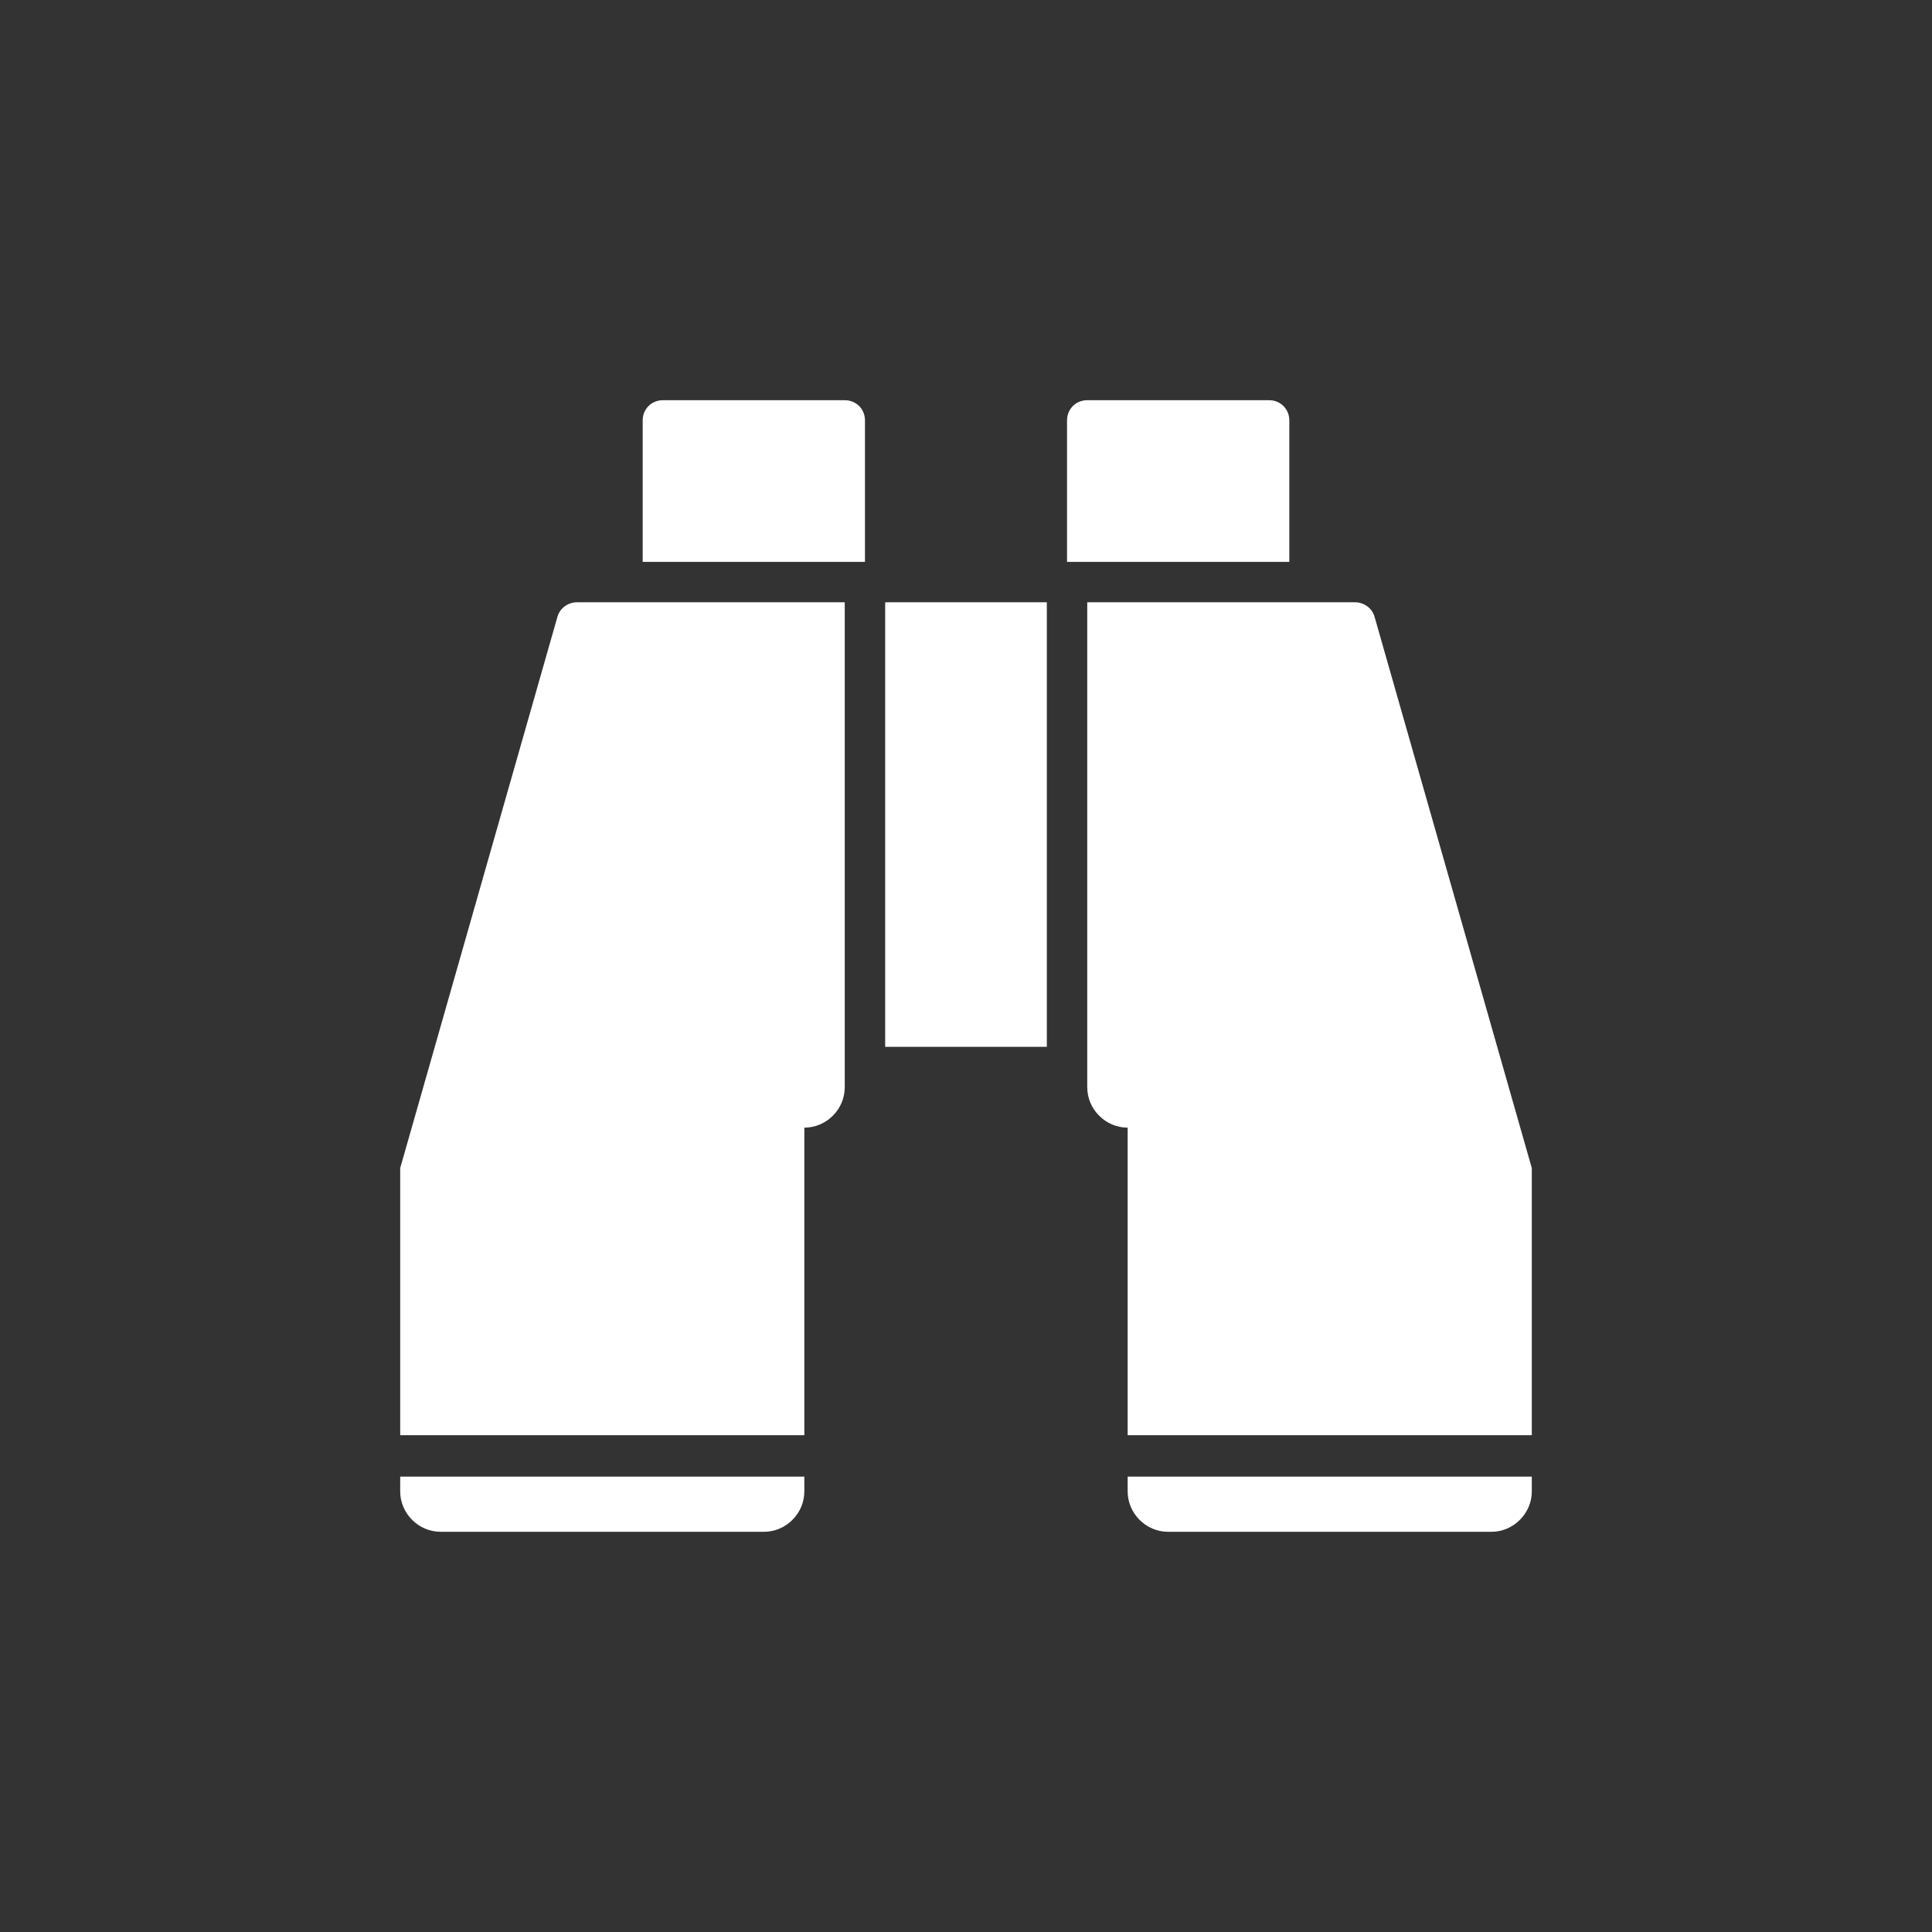
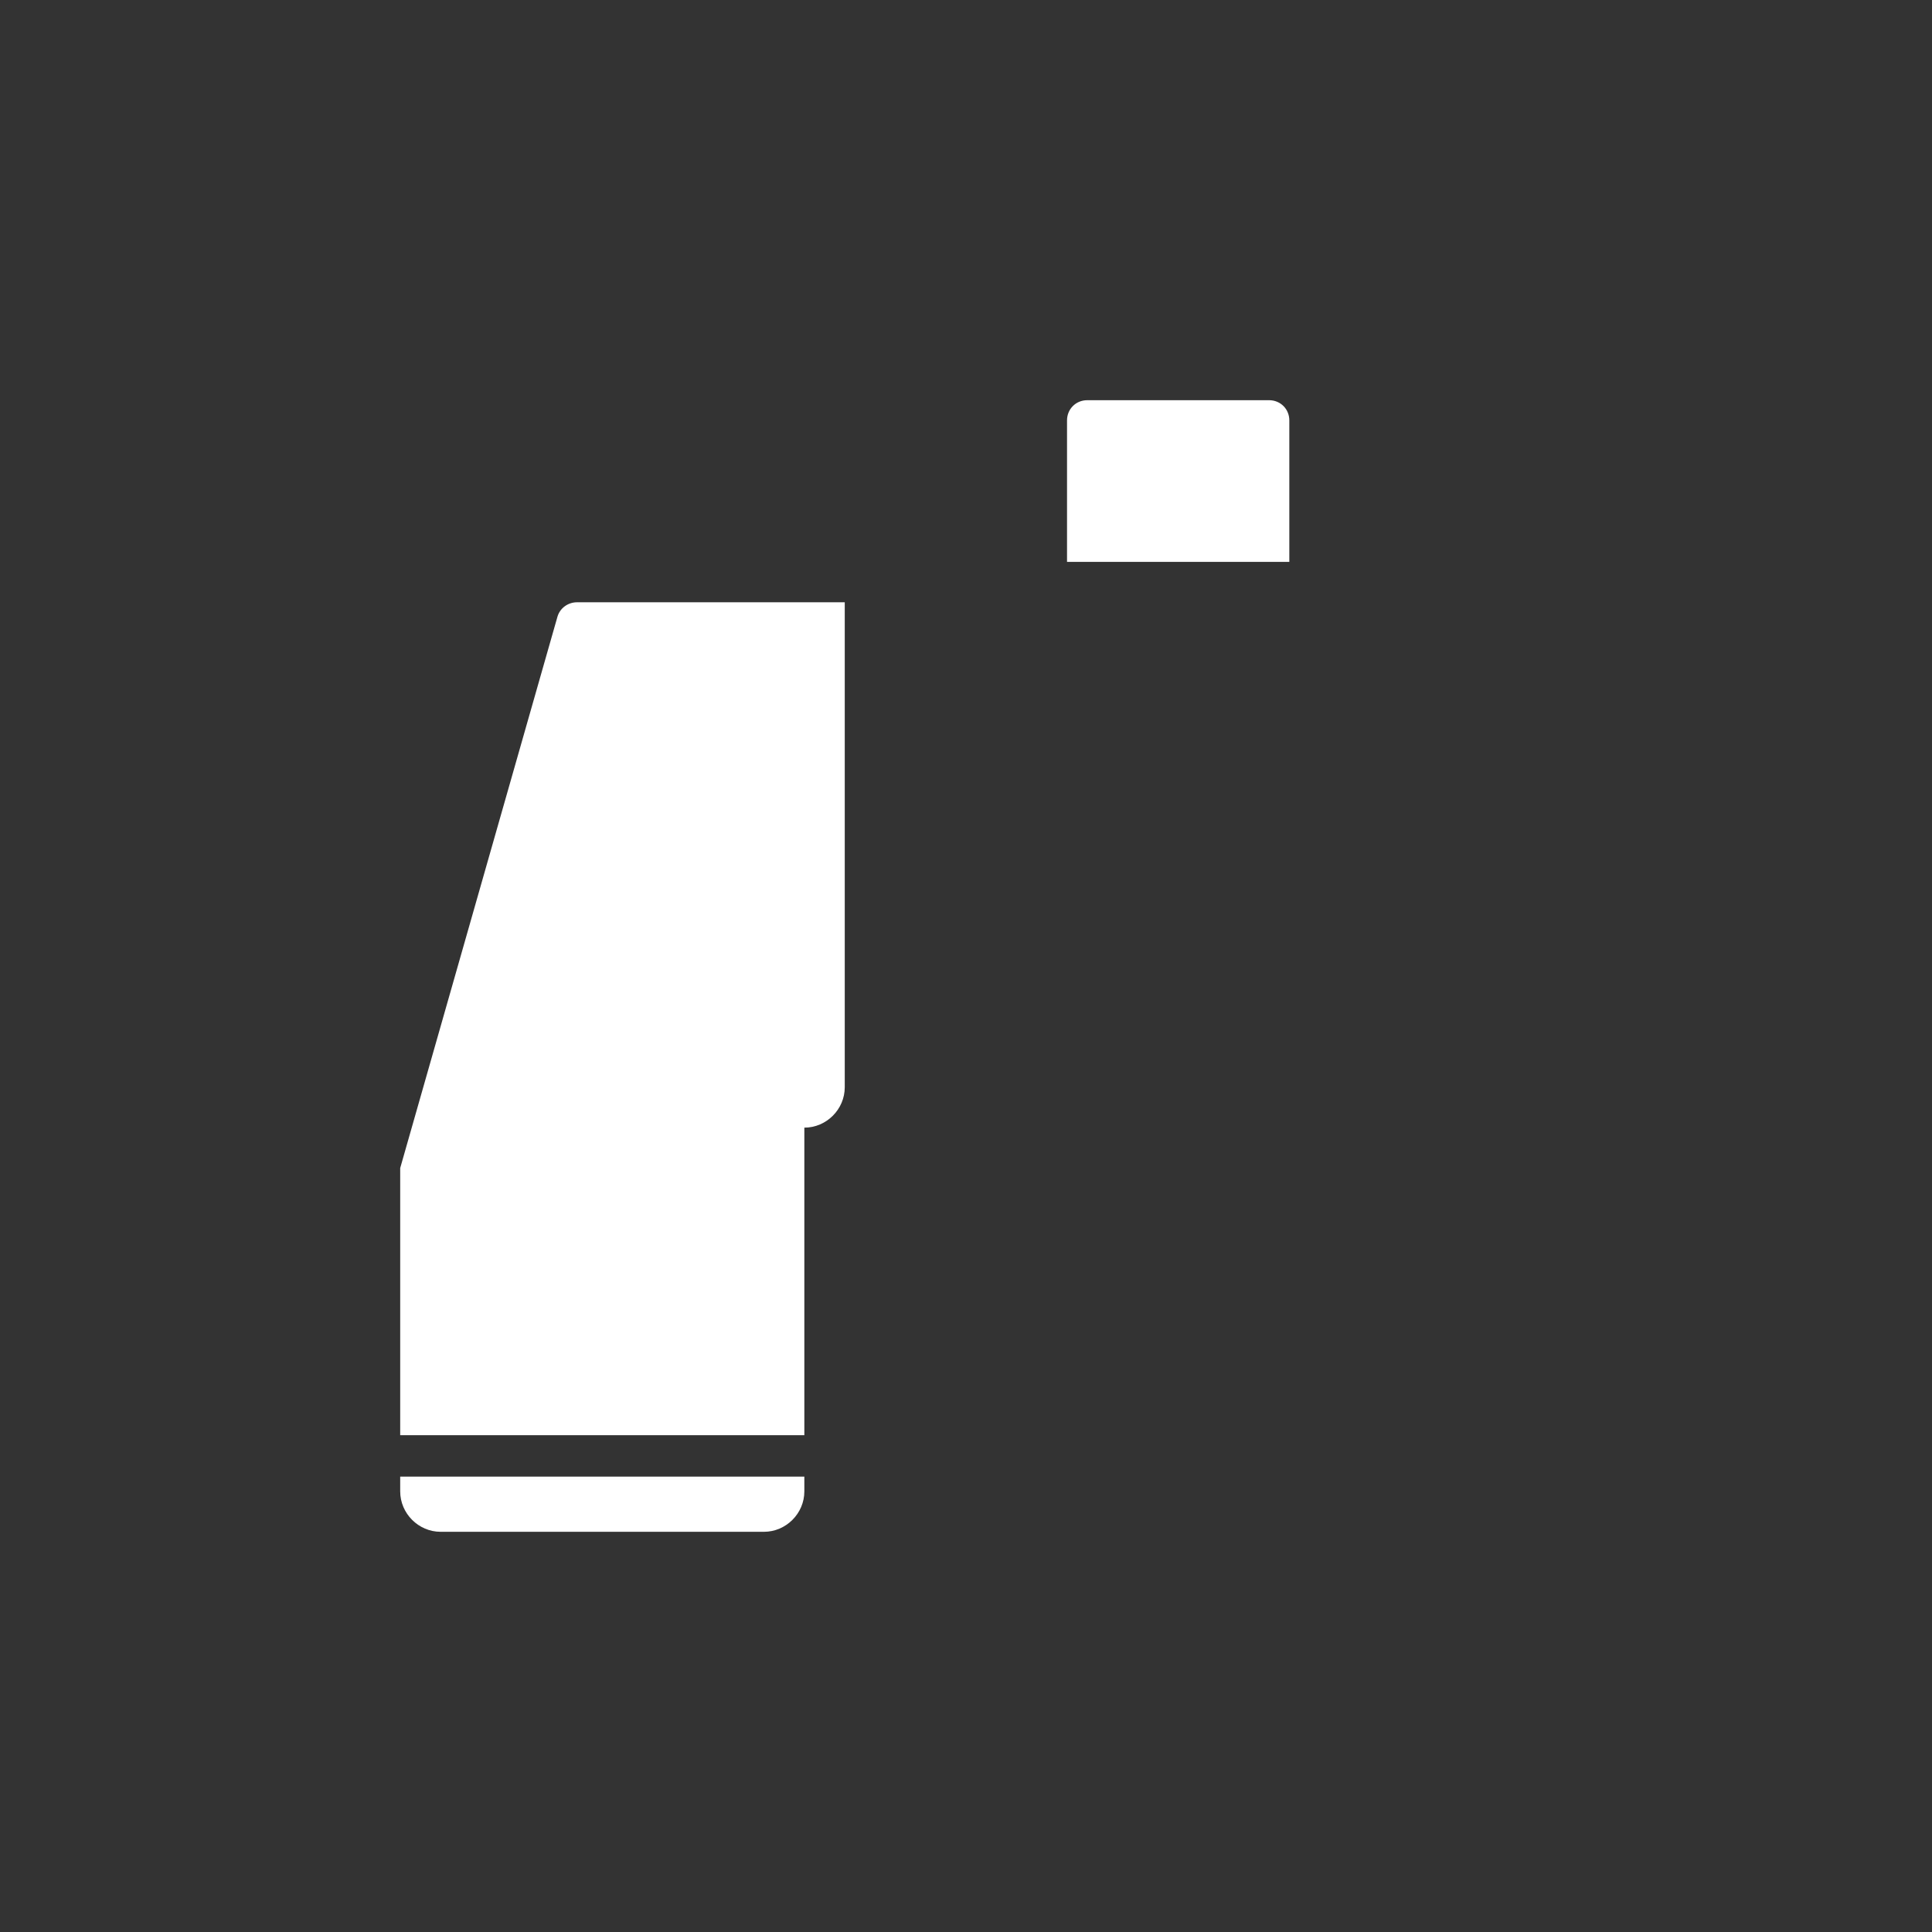
<svg xmlns="http://www.w3.org/2000/svg" width="140px" height="140px" viewBox="0 0 140 140" version="1.1">
  <rect x="0" y="0" width="140" height="140" fill="#333333" stroke="none" />
  <title>uxb_binoculars</title>
  <desc>Created with Sketch.</desc>
  <defs />
  <g id="artwork-icons" stroke="none" stroke-width="1" fill="none" fill-rule="evenodd">
    <g id="uxb_binoculars">
      <g id="background-grey" />
      <path d="M58.286,104 L29,104 L29,84.643 L40.394,44.695 C40.577,44.055 41.172,43.643 41.812,43.643 L61.214,43.643 L61.214,78.786 C61.214,80.387 59.887,81.714 58.286,81.714 L58.286,104 Z M58.286,107 L58.286,108.071 C58.286,109.673 56.959,111 55.357,111 L31.929,111 C30.327,111 29,109.673 29,108.071 L29,107 L58.286,107 Z" id="Combined-Shape" fill="#FFFFFF" />
-       <polygon id="Path" fill="#FFFFFF" points="75.857 43.643 75.857 75.857 64.143 75.857 64.143 43.643" />
-       <path d="M111,104 L81.714,104 L81.714,81.714 C80.113,81.714 78.786,80.387 78.786,78.786 L78.786,43.643 L98.188,43.643 C98.828,43.643 99.423,44.055 99.606,44.695 L111,84.643 L111,104 Z M111,107 L111,108.071 C111,109.673 109.673,111 108.071,111 L84.643,111 C83.041,111 81.714,109.673 81.714,108.071 L81.714,107 L111,107 Z" id="Combined-Shape" fill="#FFFFFF" />
-       <path d="M62.679,30.464 L62.679,40.714 L46.571,40.714 L46.571,30.464 C46.571,29.641 47.212,29 48.036,29 L61.214,29 C62.038,29 62.679,29.641 62.679,30.464 Z" id="Path" fill="#FFFFFF" />
      <path d="M93.429,30.464 L93.429,40.714 L77.321,40.714 L77.321,30.464 C77.321,29.641 77.962,29 78.786,29 L91.964,29 C92.788,29 93.429,29.641 93.429,30.464 Z" id="Path" fill="#FFFFFF" />
    </g>
  </g>
</svg>